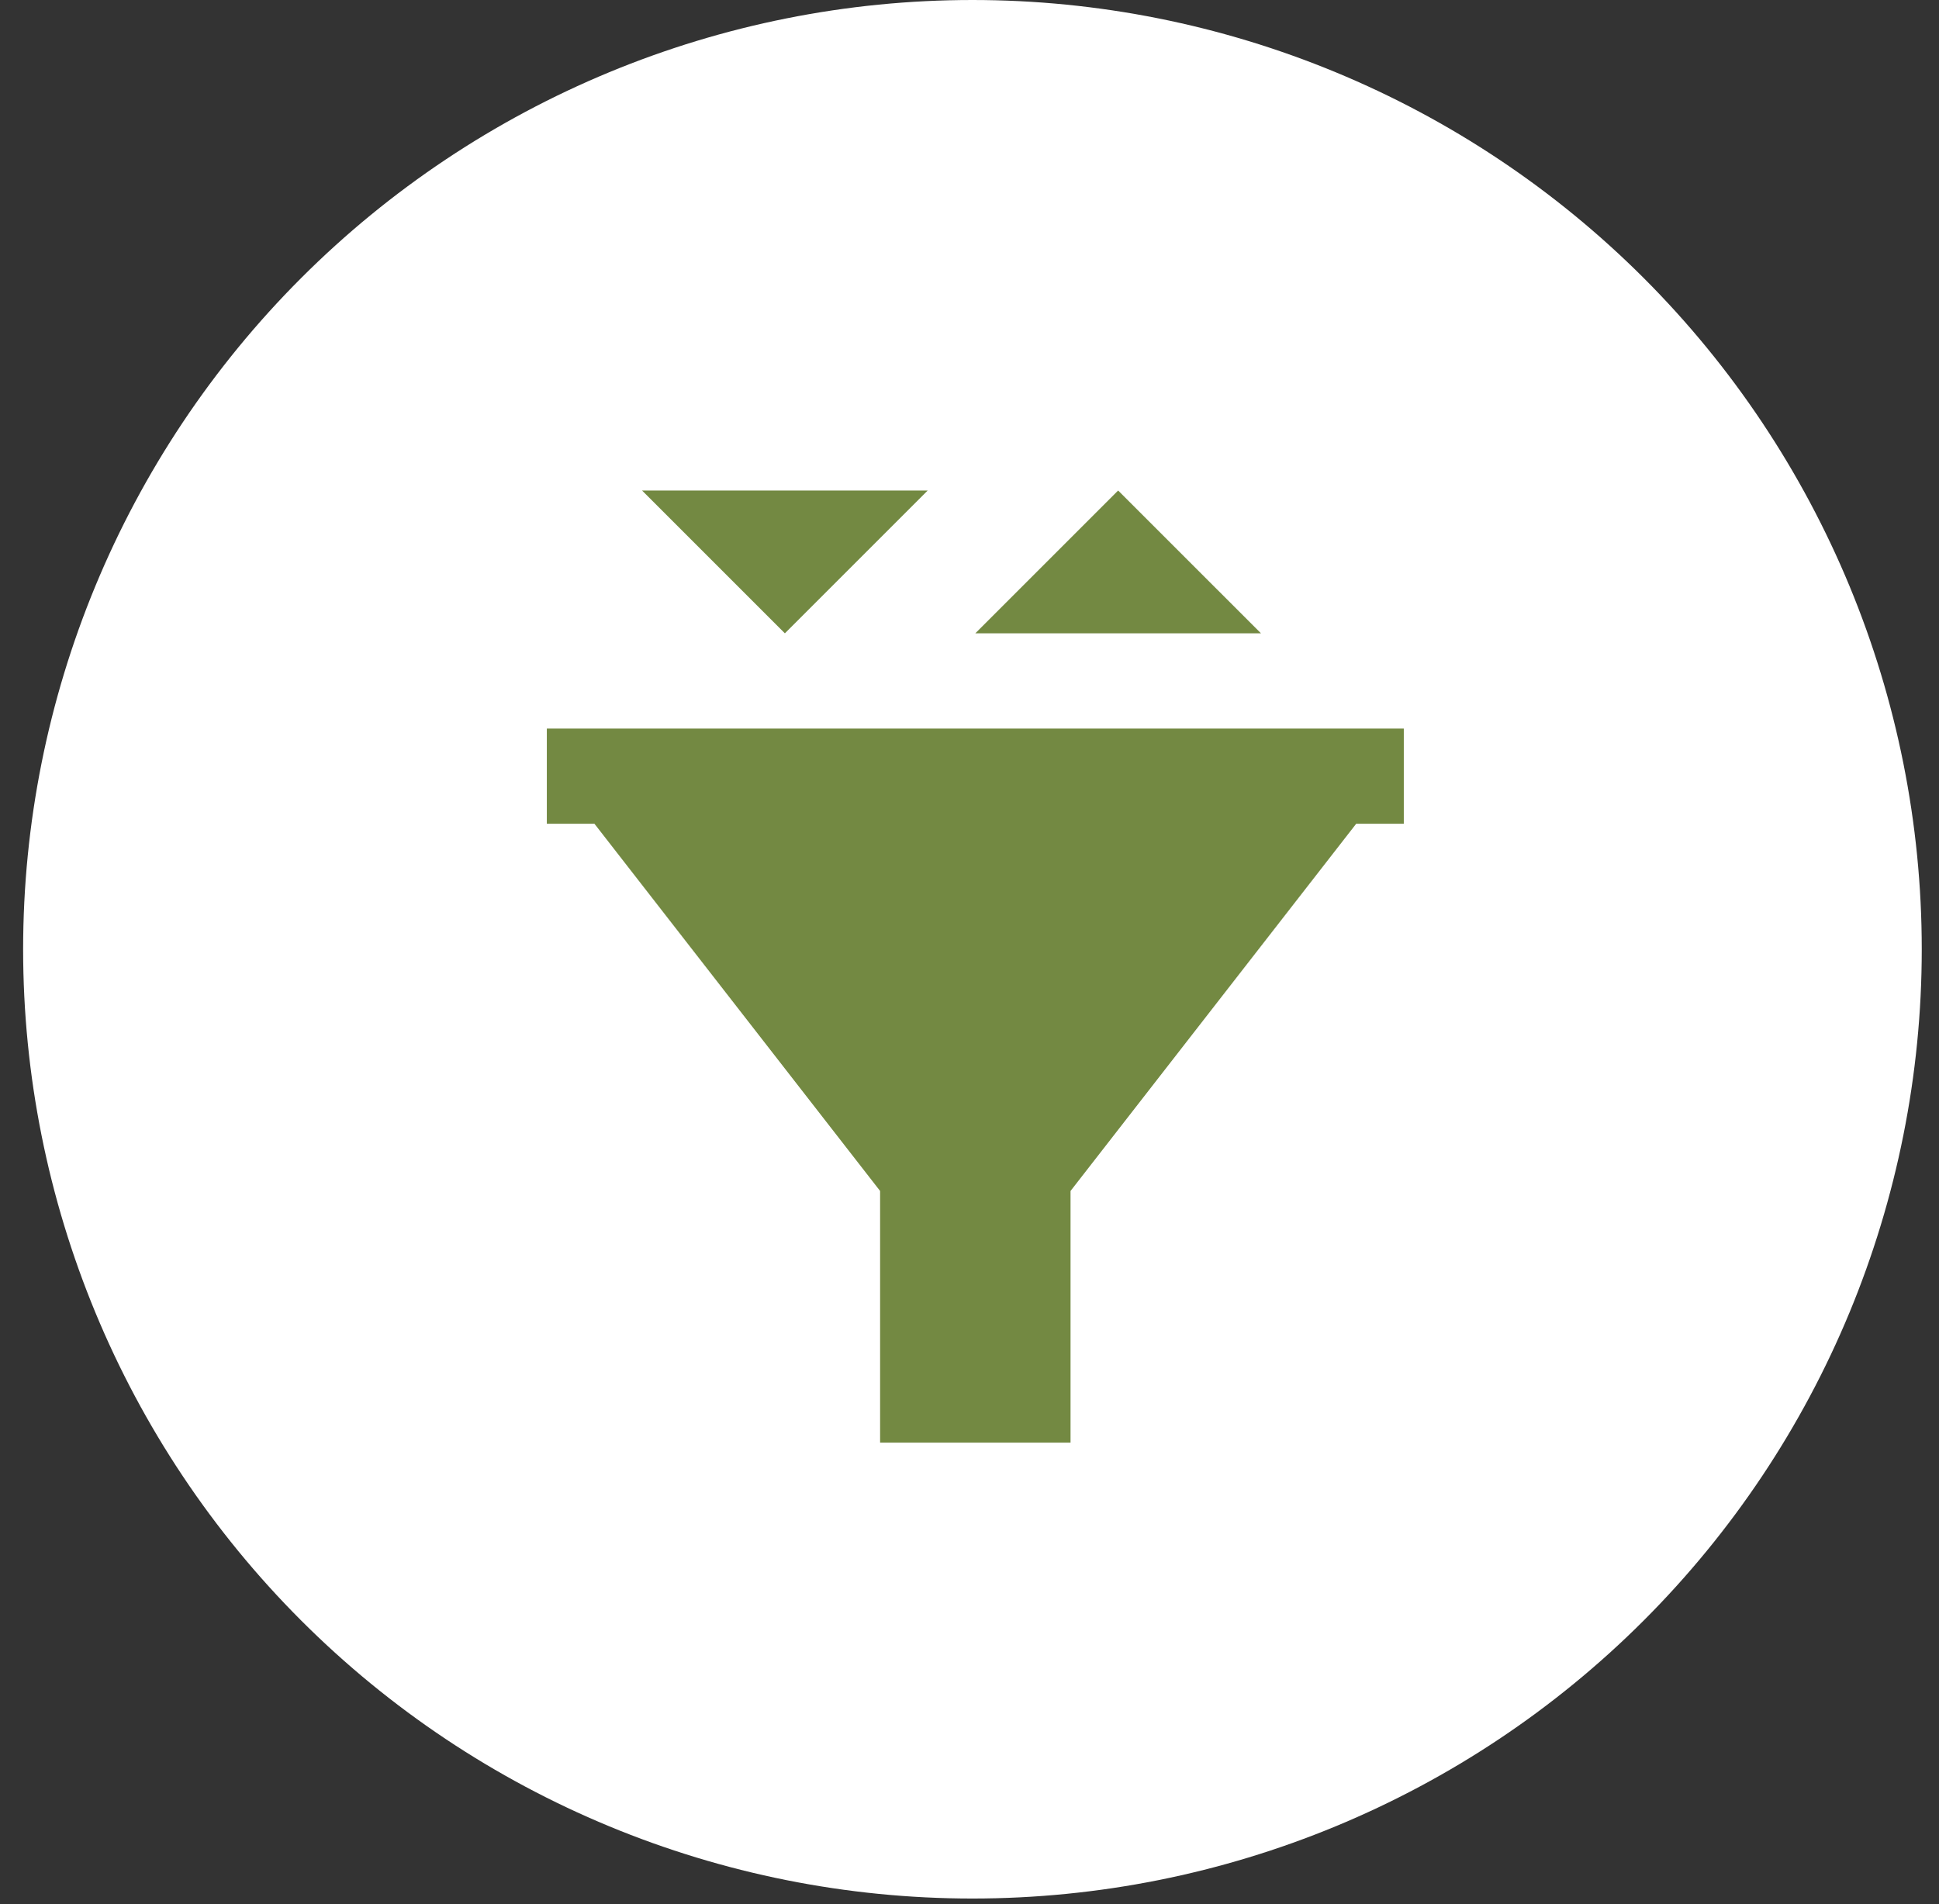
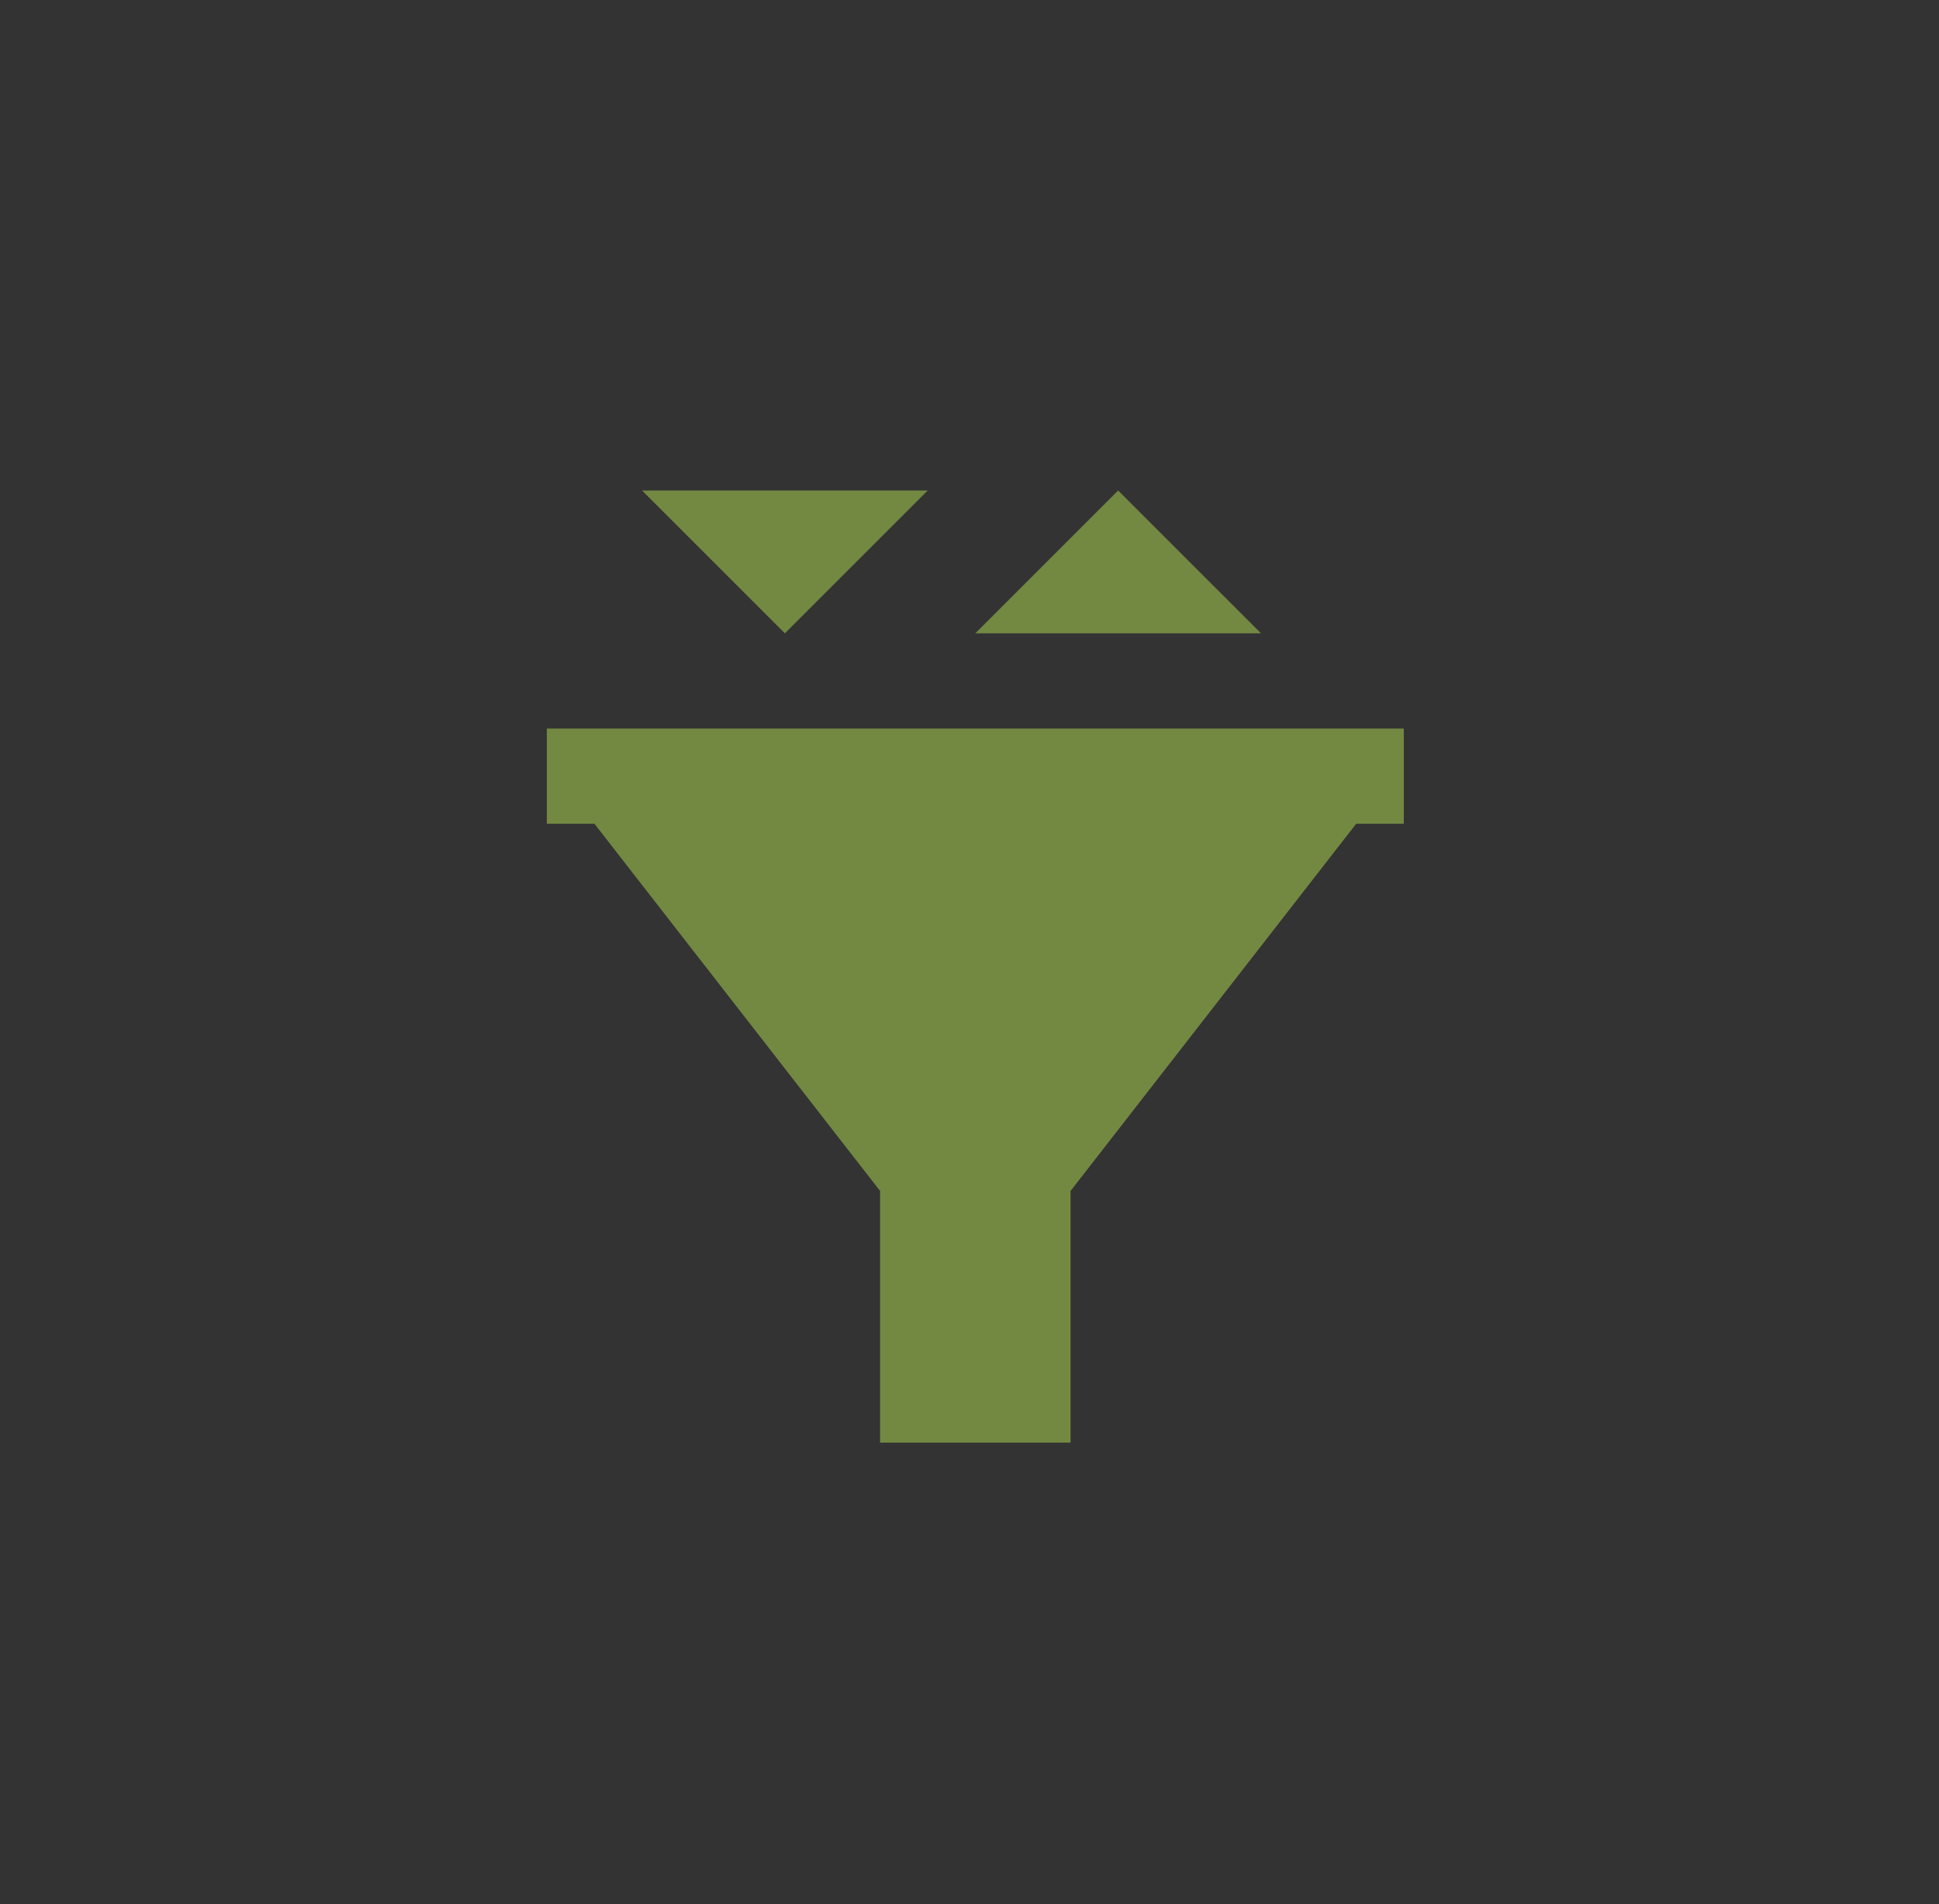
<svg xmlns="http://www.w3.org/2000/svg" width="56" height="55" viewBox="0 0 56 55" fill="none">
  <rect x="0" y="0" width="56" height="55" fill="#333333" stroke="none" />
  <g clip-path="url(#clip0_2213_2154)">
-     <path d="M28.085 54.834C35.356 54.834 42.33 51.946 47.472 46.804C52.613 41.662 55.502 34.689 55.502 27.417C55.502 20.146 52.613 13.172 47.472 8.03C42.33 2.889 35.356 0 28.085 0C20.814 0 13.84 2.889 8.698 8.03C3.557 13.172 0.668 20.146 0.668 27.417C0.668 34.689 3.557 41.662 8.698 46.804C13.84 51.946 20.814 54.834 28.085 54.834Z" fill="white" />
-     <path d="M18.543 14.167L22.668 18.292L26.793 14.167H18.543ZM32.293 14.167L28.168 18.292H36.418L32.293 14.167ZM15.793 21.042V23.792H17.168L25.418 34.398V41.667H30.918V34.398L39.168 23.792H40.543V21.042H15.793Z" fill="#738942" />
+     <path d="M18.543 14.167L22.668 18.292L26.793 14.167H18.543ZM32.293 14.167L28.168 18.292H36.418ZM15.793 21.042V23.792H17.168L25.418 34.398V41.667H30.918V34.398L39.168 23.792H40.543V21.042H15.793Z" fill="#738942" />
  </g>
  <defs>
    <clipPath id="clip0_2213_2154">
      <rect width="54.834" height="54.834" fill="white" transform="translate(0.668 0)" />
    </clipPath>
  </defs>
</svg>